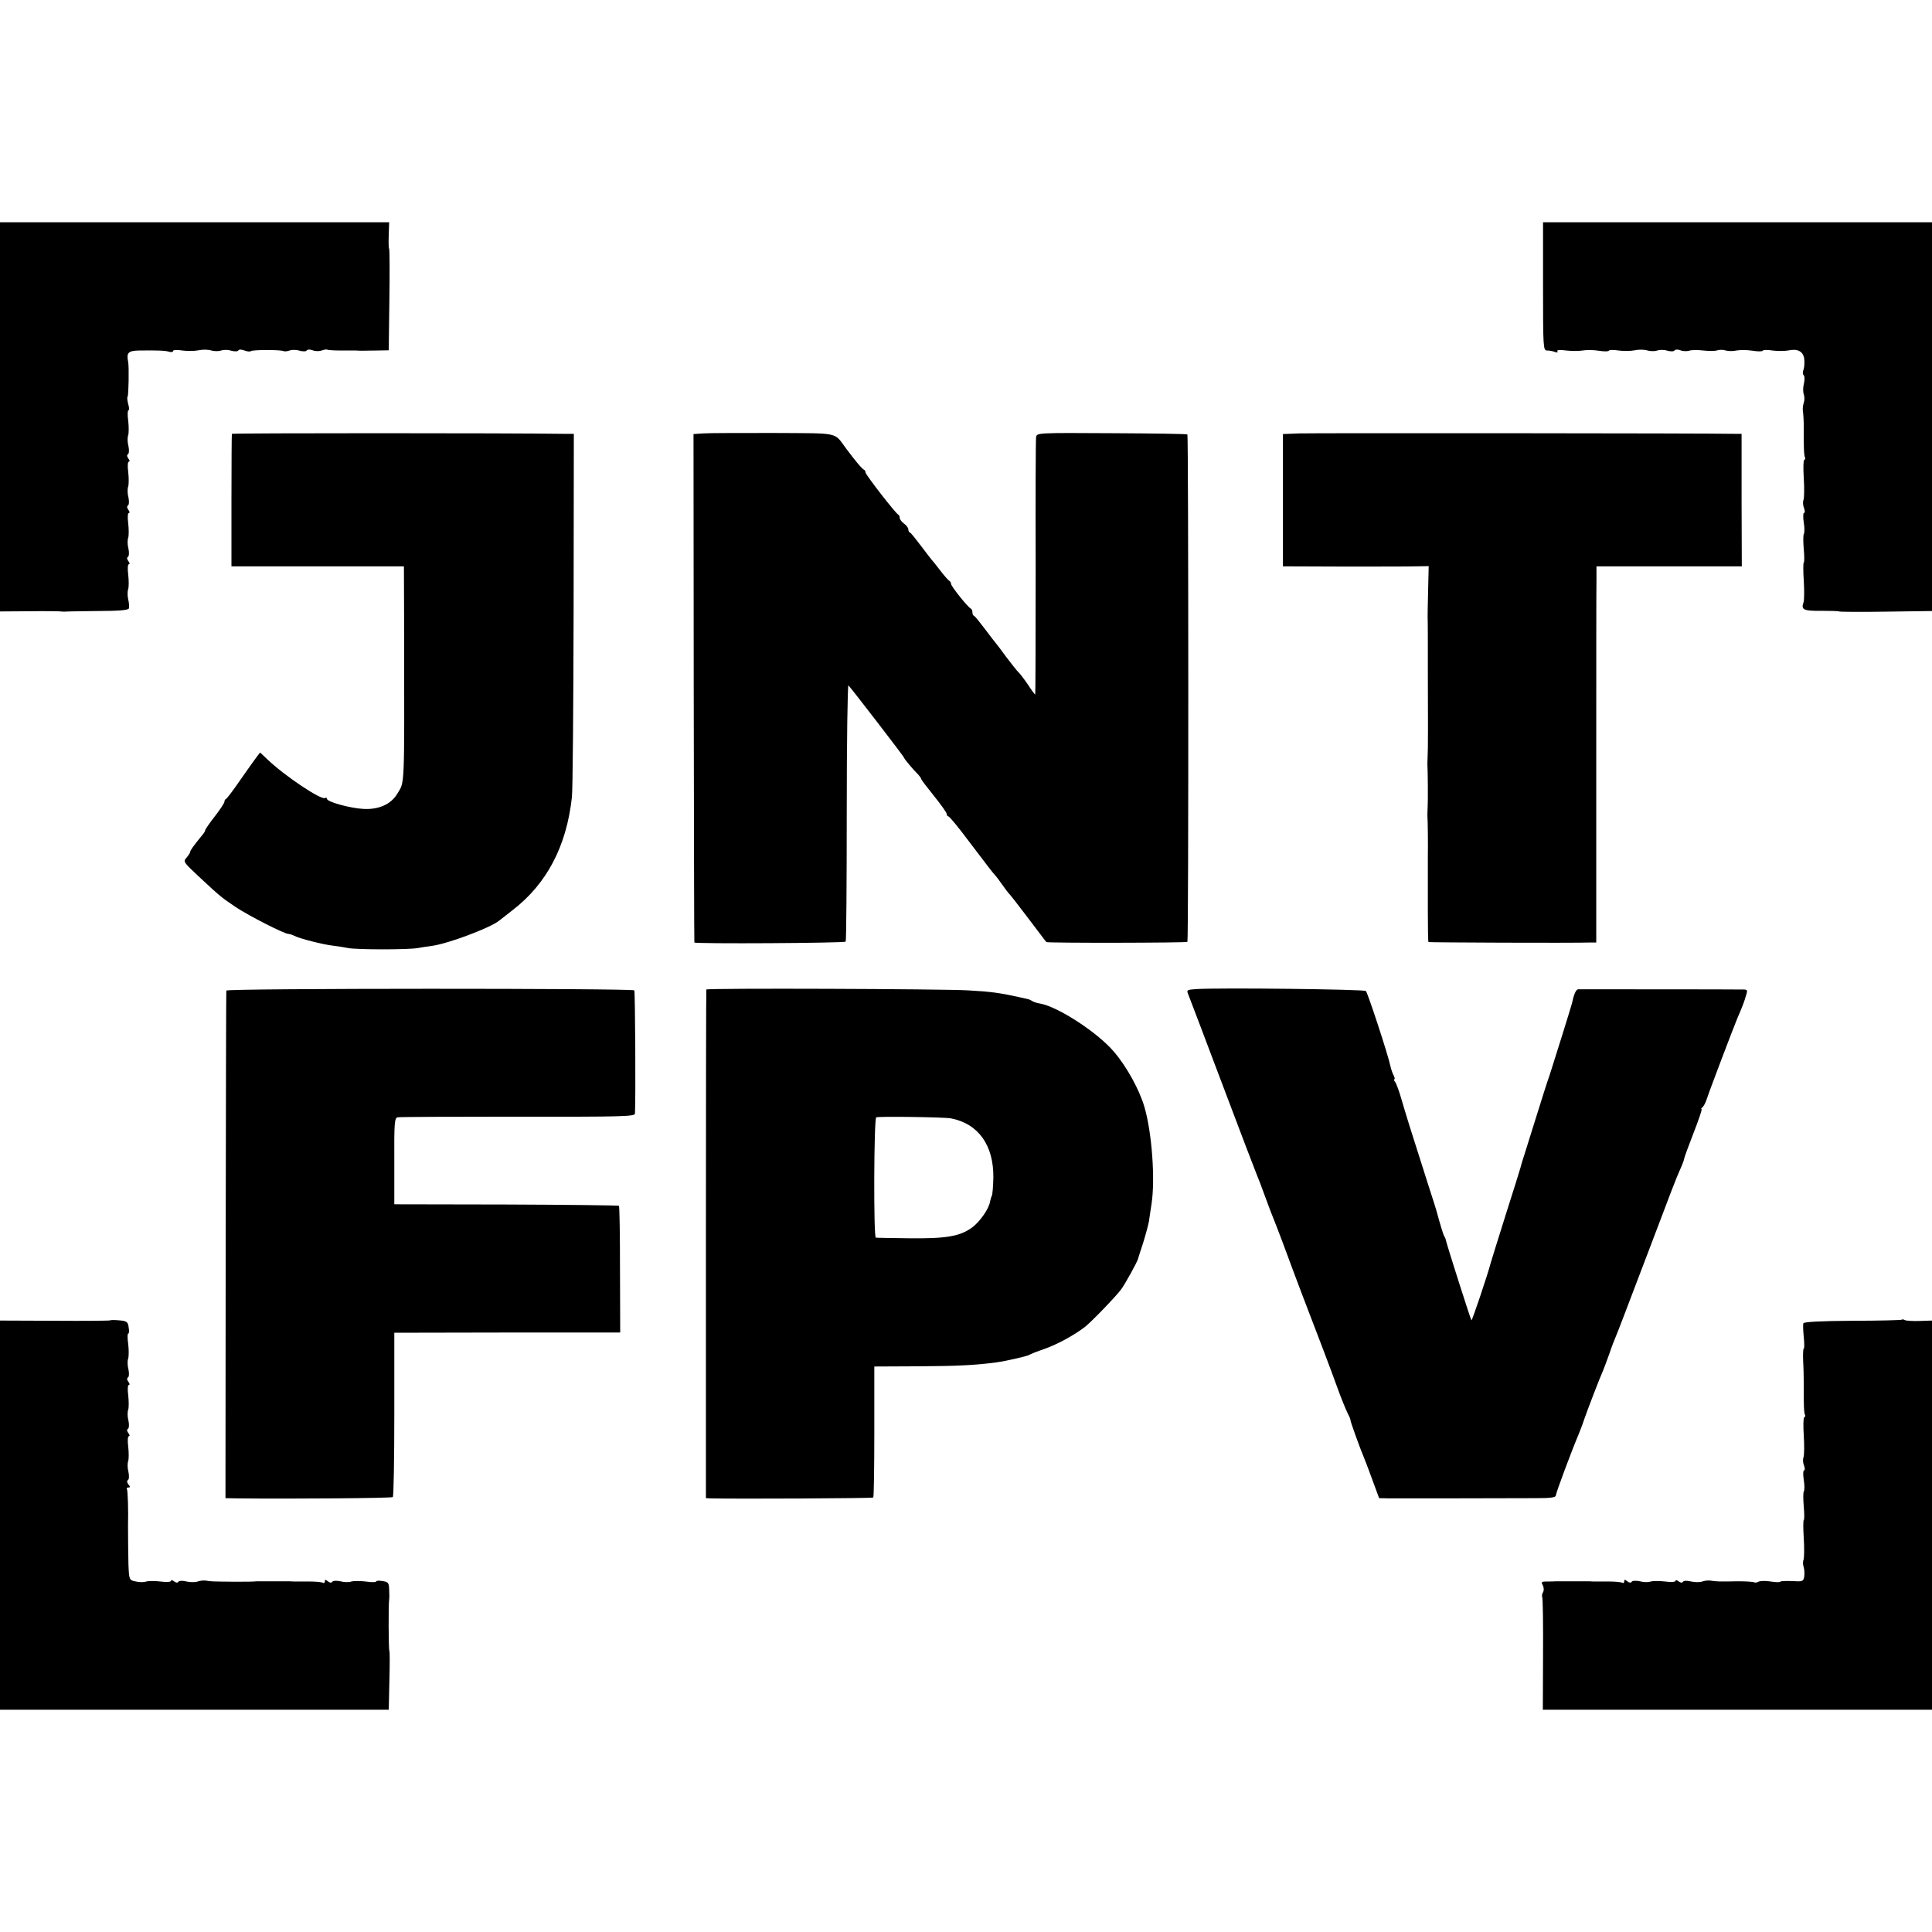
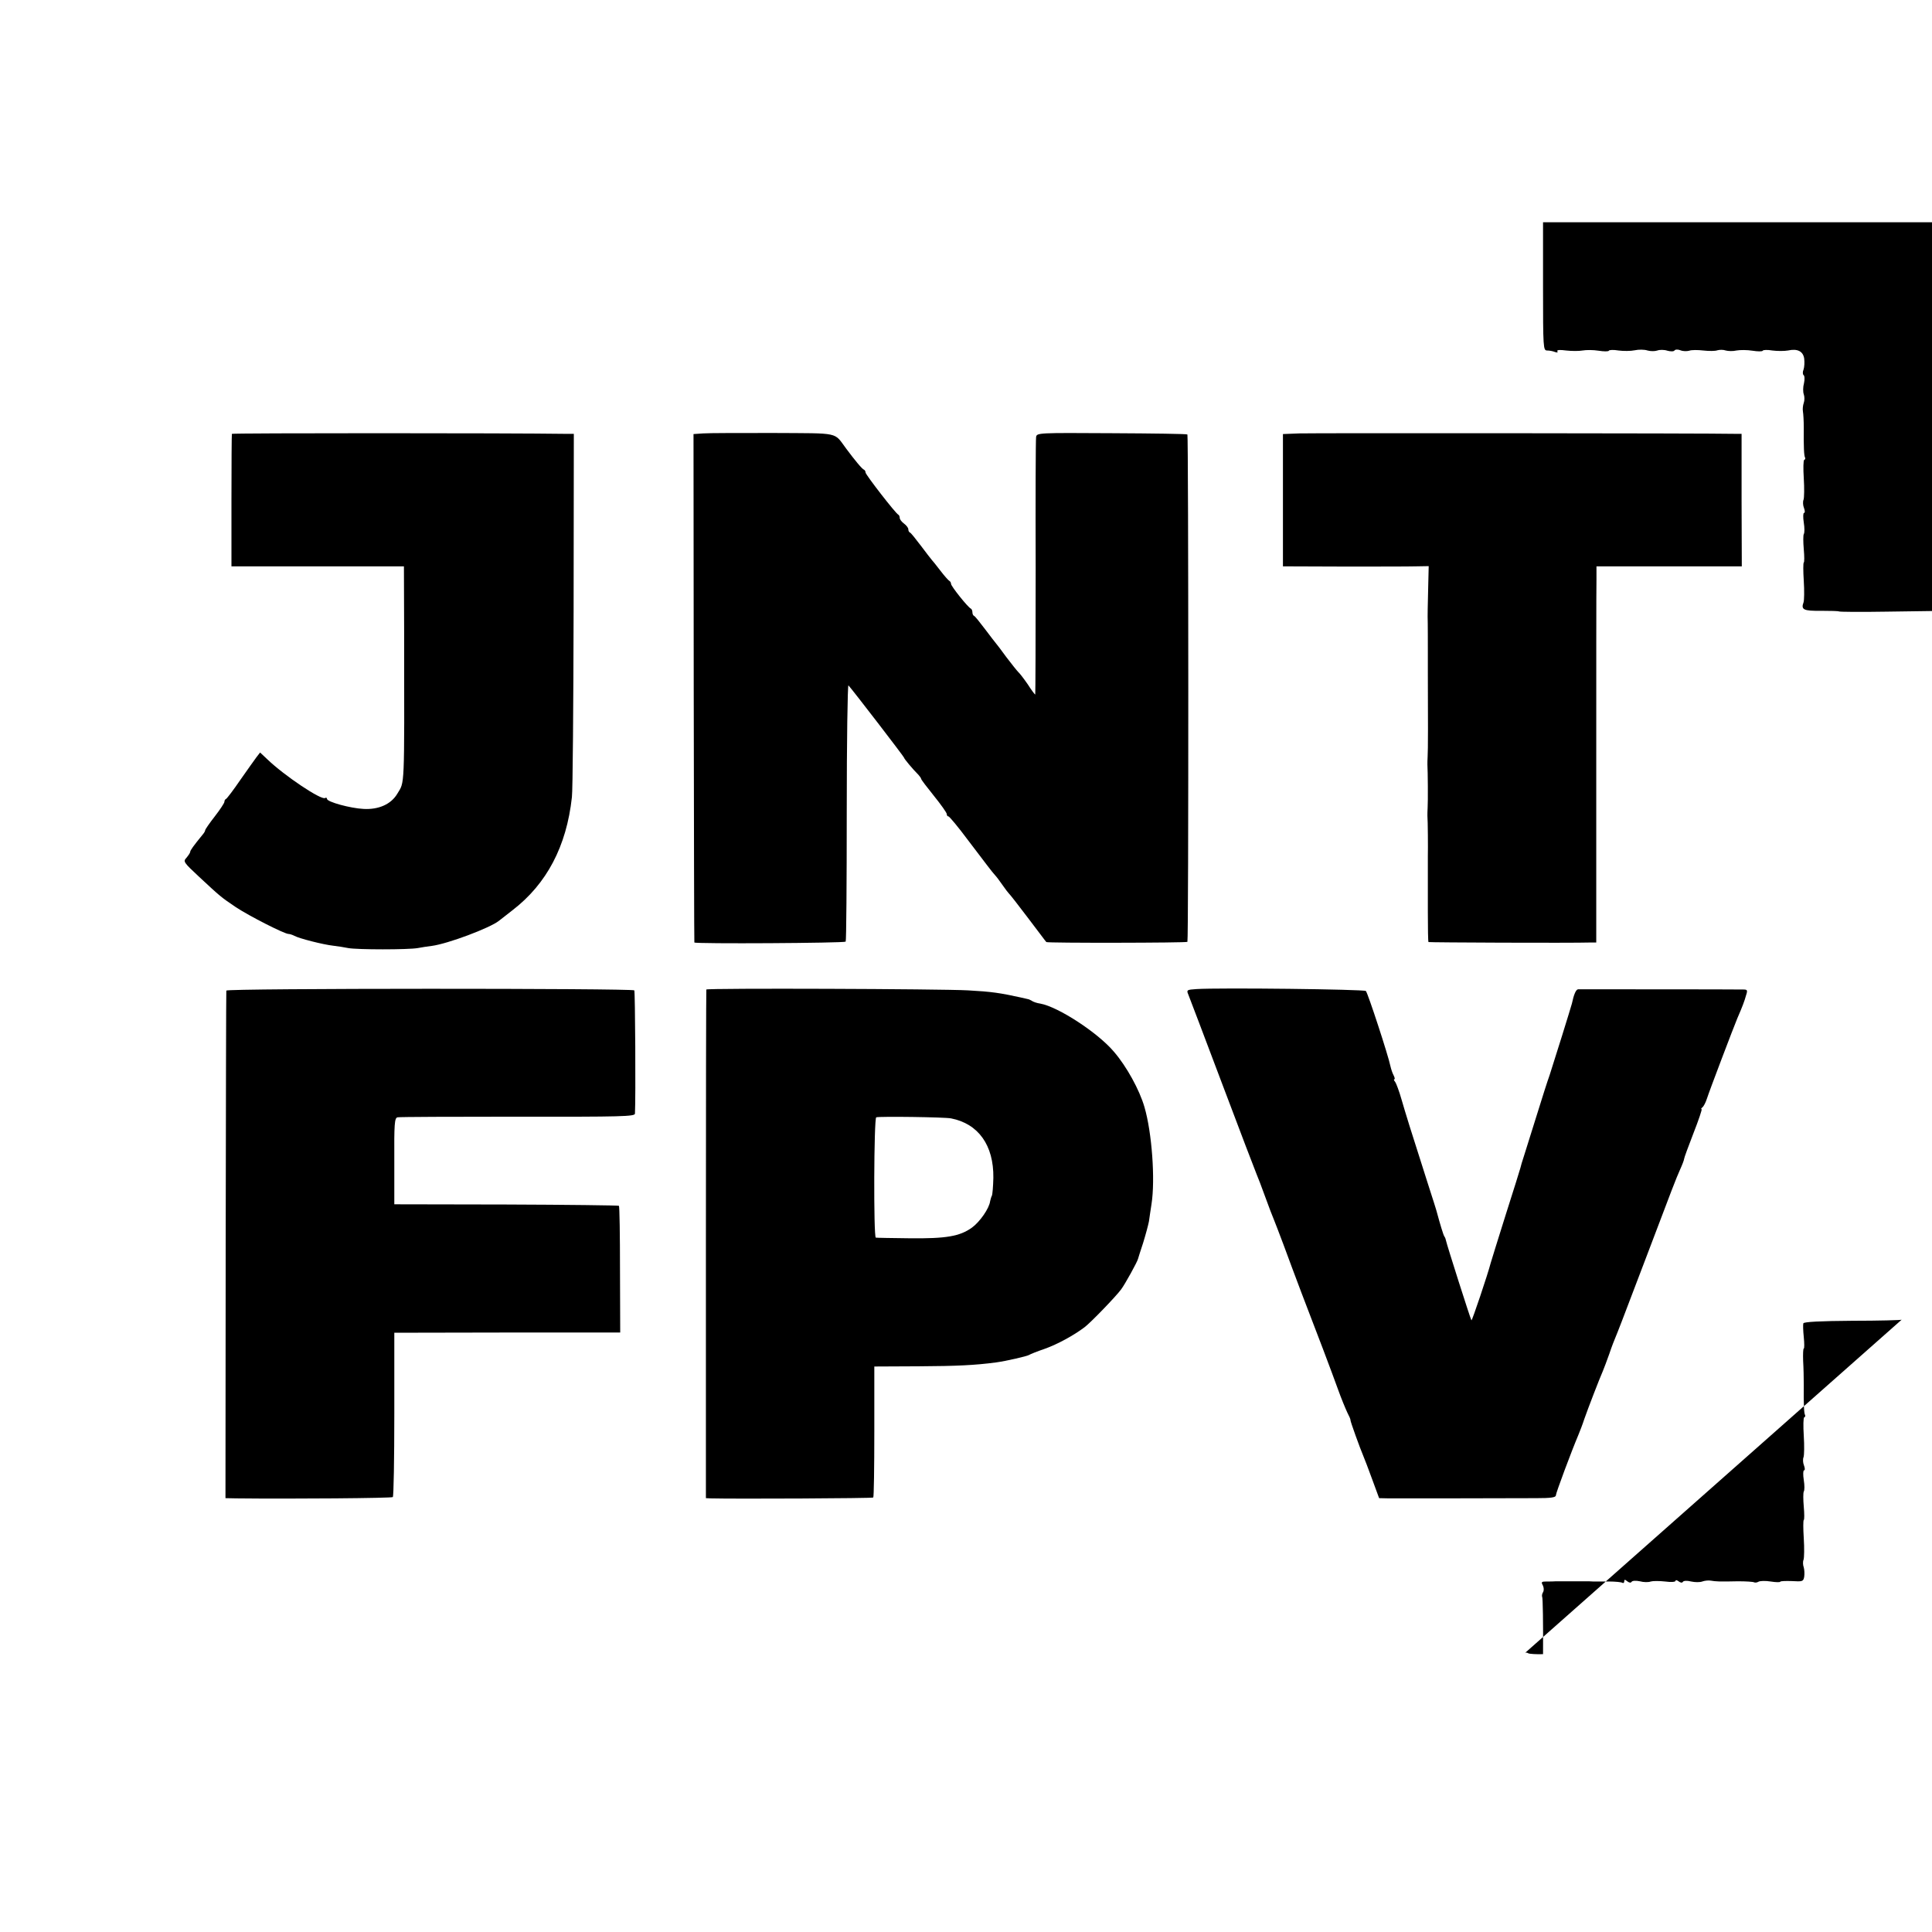
<svg xmlns="http://www.w3.org/2000/svg" version="1.0" width="904pt" height="904pt" viewBox="0 0 904 904" preserveAspectRatio="xMidYMid meet">
  <g transform="translate(0,904) scale(0.1,-0.1)" fill="#000000" stroke="none">
-     <path d="M0 7090 l0 -911 138 1 c75 1 142 0 147 -1 6 -1 13 -1 17 -1 3 1 71 2 151 3 101 0 147 4 150 12 2 7 1 26 -3 42 -4 17 -4 39 0 49 3 10 3 40 0 67 -4 29 -2 49 3 49 5 0 4 6 -2 14 -7 9 -8 17 -3 20 6 3 7 20 3 39 -5 18 -5 41 -1 51 3 10 3 40 0 67 -4 29 -2 49 3 49 5 0 4 6 -2 14 -7 9 -8 17 -3 20 6 3 7 20 3 39 -5 18 -5 41 -1 51 3 10 3 40 0 67 -4 29 -2 49 3 49 5 0 4 6 -2 14 -7 9 -8 17 -3 20 6 3 7 20 3 39 -5 18 -5 41 -1 51 3 10 3 40 0 67 -4 27 -3 49 1 49 4 0 4 13 -1 29 -4 16 -6 32 -3 35 5 5 7 139 3 161 -9 45 -1 54 53 55 82 1 121 0 139 -6 10 -3 18 -1 18 4 0 5 19 6 43 2 23 -3 57 -3 76 1 18 4 45 4 60 -1 14 -4 35 -4 46 0 11 4 32 4 47 -1 15 -4 30 -4 33 1 3 6 16 5 29 0 13 -5 26 -6 30 -3 6 7 142 7 153 0 4 -2 17 -1 28 3 11 4 32 4 47 -1 15 -4 30 -4 33 1 3 5 16 6 28 1 12 -5 31 -5 42 -1 11 4 23 6 26 4 4 -2 31 -4 60 -4 30 0 63 0 74 0 11 -1 27 -1 35 -1 8 0 38 1 67 1 l52 1 3 235 c2 130 1 238 -1 240 -3 2 -3 31 -2 64 l2 60 -910 0 -911 0 0 -910z" />
    <path d="M7220 7700 c0 -289 1 -300 19 -300 11 0 27 -3 37 -7 10 -4 15 -2 11 3 -4 7 11 8 41 4 26 -3 61 -3 77 0 17 3 50 3 75 -1 25 -4 46 -4 48 0 1 4 22 5 45 1 23 -3 57 -3 76 1 18 4 45 4 60 -1 14 -4 35 -4 46 0 11 4 32 4 47 -1 15 -4 30 -4 33 1 3 5 16 6 28 1 12 -5 30 -5 41 -2 10 4 40 4 66 1 26 -3 56 -3 66 1 11 3 28 3 39 -1 11 -3 34 -4 50 0 17 3 50 3 75 -1 25 -4 46 -4 48 0 1 4 22 5 45 1 23 -3 56 -3 73 0 45 10 71 -4 76 -38 2 -17 1 -39 -3 -51 -5 -11 -4 -23 0 -26 5 -3 6 -20 2 -38 -5 -18 -5 -41 -1 -52 4 -11 4 -29 0 -40 -4 -11 -6 -29 -4 -40 2 -11 4 -45 4 -75 -1 -92 1 -133 6 -141 2 -4 1 -9 -4 -11 -4 -1 -5 -40 -2 -86 3 -46 2 -91 -1 -100 -4 -9 -3 -27 2 -39 5 -13 5 -23 0 -23 -4 0 -5 -20 -1 -45 4 -24 4 -49 0 -54 -3 -6 -3 -37 0 -71 3 -33 3 -61 0 -62 -3 -2 -3 -40 0 -86 3 -46 2 -91 -1 -100 -13 -35 0 -41 82 -40 44 0 81 -1 84 -3 2 -2 100 -3 219 -1 l216 3 0 909 0 910 -910 0 -910 0 0 -300z" />
    <path d="M1085 7010 c-1 -3 -2 -143 -2 -312 l0 -308 404 0 403 0 1 -307 c1 -748 3 -698 -32 -757 -29 -49 -87 -75 -158 -71 -62 3 -171 33 -171 47 0 5 -4 7 -9 4 -18 -11 -191 105 -270 181 l-34 32 -17 -22 c-9 -12 -43 -60 -76 -107 -32 -47 -62 -86 -66 -88 -5 -2 -8 -8 -8 -14 0 -5 -20 -36 -45 -68 -25 -32 -45 -61 -45 -65 0 -3 -4 -11 -10 -18 -45 -55 -60 -76 -60 -83 0 -4 -8 -16 -17 -27 -17 -18 -15 -21 59 -90 100 -93 101 -94 172 -142 62 -41 227 -125 246 -125 6 0 18 -4 28 -9 21 -12 135 -41 181 -46 19 -2 50 -7 70 -11 42 -8 282 -8 326 0 17 3 46 8 65 10 76 10 272 84 314 117 6 5 35 27 64 50 160 123 253 299 278 529 4 30 7 425 8 878 l1 822 -35 0 c-270 4 -1563 4 -1565 0z" />
    <path d="M3290 7012 l-45 -3 1 -1187 c1 -653 2 -1189 3 -1192 1 -7 701 -3 708 4 3 3 5 275 5 606 0 331 4 598 8 593 21 -23 260 -334 260 -338 0 -5 39 -52 68 -81 6 -7 12 -15 12 -18 0 -4 27 -39 60 -80 33 -41 60 -79 60 -85 0 -6 3 -11 8 -11 4 0 46 -50 92 -112 92 -121 109 -144 125 -162 6 -6 22 -27 35 -46 13 -19 27 -37 30 -40 4 -3 44 -54 90 -115 46 -60 84 -112 86 -113 4 -5 656 -4 660 1 6 5 5 2369 0 2374 -2 3 -162 5 -354 6 -344 2 -351 2 -354 -18 -2 -11 -3 -287 -2 -612 0 -326 -1 -593 -2 -593 -2 0 -18 21 -35 48 -18 26 -38 52 -44 57 -6 6 -31 37 -56 70 -24 33 -46 62 -49 65 -3 3 -25 32 -50 65 -25 33 -48 62 -52 63 -5 2 -8 10 -8 17 0 7 -3 15 -7 17 -14 6 -93 105 -93 116 0 6 -4 12 -8 14 -4 2 -23 23 -42 48 -19 25 -37 47 -40 50 -3 3 -25 32 -50 65 -25 33 -48 62 -52 63 -5 2 -8 9 -8 16 0 6 -9 18 -20 26 -11 8 -20 20 -20 26 0 7 -3 14 -7 16 -12 5 -153 187 -153 197 0 5 -3 11 -7 13 -9 3 -42 43 -83 98 -60 80 -24 72 -341 74 -156 0 -304 0 -329 -2z" />
    <path d="M6079 7012 l-76 -3 0 -309 0 -310 281 -1 c155 0 308 0 341 1 l60 1 -2 -83 c-3 -128 -3 -132 -3 -153 1 -24 1 -144 1 -162 0 -13 0 -67 0 -100 1 -199 1 -373 -1 -393 -1 -14 -1 -31 -1 -37 2 -34 3 -172 1 -203 -1 -14 -1 -31 -1 -37 2 -22 3 -154 2 -190 0 -12 0 -56 0 -100 0 -10 0 -81 0 -158 0 -76 1 -141 3 -143 3 -2 659 -5 763 -2 l22 0 0 818 c0 449 0 845 1 880 l0 62 340 0 340 0 -1 310 0 310 -27 0 c-135 3 -1985 4 -2043 2z" />
    <path d="M1059 4405 c-1 -5 -2 -542 -3 -1192 l-1 -1183 50 -1 c262 -3 728 1 733 6 4 3 7 178 7 388 l0 381 528 1 529 0 -1 294 c0 161 -2 296 -5 299 -3 2 -241 5 -528 6 l-523 1 0 202 c-1 174 1 202 15 205 8 2 261 3 563 3 488 -1 547 1 548 14 4 73 1 572 -3 577 -11 10 -1908 10 -1909 -1z" />
    <path d="M3305 4410 c-1 -3 -2 -539 -2 -1192 l0 -1188 21 -1 c111 -3 758 0 762 4 3 2 5 141 5 309 l0 304 210 1 c178 1 260 5 359 18 45 6 146 29 155 35 6 4 39 17 74 29 59 21 136 63 186 101 29 22 146 143 171 177 18 24 76 129 79 143 1 3 11 37 24 75 12 39 24 84 27 100 2 17 8 53 12 81 18 114 2 335 -33 454 -23 80 -84 191 -143 259 -75 89 -261 210 -344 225 -15 2 -33 8 -40 13 -7 4 -15 8 -18 8 -3 1 -18 4 -35 8 -96 21 -135 27 -245 33 -122 7 -1221 11 -1225 4z m1145 -603 c128 -25 200 -126 198 -278 -1 -41 -4 -78 -7 -84 -3 -5 -6 -17 -8 -25 -4 -34 -48 -97 -85 -124 -57 -41 -121 -52 -293 -50 -82 1 -153 2 -157 3 -11 2 -9 559 2 563 15 5 321 1 350 -5z" />
    <path d="M5598 4412 c-44 -3 -47 -4 -38 -25 5 -12 77 -202 160 -422 83 -220 155 -409 160 -420 5 -11 23 -58 40 -105 17 -47 35 -94 40 -105 5 -11 25 -65 46 -120 20 -55 58 -156 84 -225 73 -189 140 -366 171 -452 15 -42 35 -90 43 -107 9 -17 16 -33 15 -36 -1 -5 44 -130 61 -170 5 -11 23 -59 41 -108 l32 -87 46 -1 c49 0 536 0 689 1 67 0 92 3 92 13 0 11 74 209 105 282 7 17 20 50 28 75 16 46 71 189 87 225 5 11 18 47 30 80 11 33 25 69 30 80 9 22 21 51 140 365 128 338 141 372 161 417 11 24 19 46 19 50 0 5 20 59 44 121 24 61 41 112 38 112 -4 0 -2 4 3 8 6 4 16 23 22 42 11 35 126 337 142 375 24 55 34 82 41 108 8 24 6 27 -13 27 -31 1 -759 1 -773 1 -10 -1 -20 -24 -29 -67 -4 -16 -84 -273 -104 -334 -11 -30 -38 -116 -61 -190 -23 -74 -49 -157 -58 -185 -9 -27 -17 -54 -18 -60 -1 -5 -32 -104 -69 -220 -36 -115 -68 -217 -70 -225 -13 -51 -87 -271 -90 -268 -4 4 -116 356 -119 373 -1 6 -4 15 -8 20 -5 8 -20 58 -34 110 -1 6 -21 69 -44 140 -82 256 -102 321 -122 390 -11 39 -25 76 -30 83 -6 6 -7 12 -4 12 4 0 2 8 -3 18 -6 11 -12 30 -15 43 -10 50 -106 343 -115 352 -8 8 -685 16 -793 9z" />
-     <path d="M516 2862 c-2 -2 -119 -3 -260 -2 l-256 1 0 -911 0 -910 909 0 910 0 3 136 c2 75 2 137 0 139 -4 3 -5 224 -1 241 1 5 1 25 0 45 -1 33 -4 37 -31 41 -16 3 -30 2 -30 -2 0 -4 -22 -4 -49 0 -27 3 -57 3 -67 0 -10 -4 -33 -4 -51 1 -19 4 -36 3 -39 -3 -3 -5 -11 -4 -20 3 -11 9 -14 9 -14 0 0 -7 -4 -10 -9 -7 -4 3 -33 6 -62 6 -30 0 -63 0 -74 0 -11 1 -27 1 -35 1 -8 0 -40 0 -70 0 -30 0 -61 0 -67 0 -28 -2 -40 -2 -108 -2 -101 1 -108 1 -130 5 -11 2 -29 0 -40 -4 -10 -4 -34 -4 -52 0 -19 5 -36 4 -39 -2 -3 -5 -11 -4 -20 3 -8 6 -14 7 -14 2 0 -5 -20 -7 -49 -3 -27 3 -57 3 -67 0 -10 -4 -32 -4 -48 0 -32 6 -32 8 -35 80 -1 24 -2 150 -2 180 2 71 -1 165 -5 172 -3 4 0 8 7 8 9 0 9 3 0 14 -7 9 -8 17 -3 20 6 3 7 20 3 39 -5 18 -5 41 -1 51 3 10 3 40 0 67 -4 29 -2 49 3 49 5 0 4 6 -2 14 -7 9 -8 17 -3 20 6 3 7 20 3 39 -5 18 -5 41 -1 51 3 10 3 40 0 67 -4 29 -2 49 3 49 5 0 4 6 -2 14 -7 9 -8 17 -3 20 6 3 7 20 3 39 -5 18 -5 41 -1 51 3 10 3 40 0 67 -4 27 -4 49 0 49 4 0 5 13 2 29 -3 26 -9 30 -44 33 -21 2 -41 2 -42 0z" />
-     <path d="M8898 2865 c-2 -2 -106 -5 -230 -5 -149 -1 -228 -5 -230 -12 -2 -6 -1 -35 2 -64 3 -30 3 -54 0 -54 -3 0 -4 -26 -3 -57 2 -32 3 -83 3 -113 -1 -92 1 -133 6 -141 2 -4 1 -9 -4 -11 -4 -1 -5 -40 -2 -86 3 -46 2 -91 -1 -100 -4 -9 -3 -27 2 -39 5 -13 5 -23 0 -23 -4 0 -5 -20 -1 -45 4 -24 4 -49 0 -54 -3 -6 -3 -37 0 -71 3 -33 3 -61 0 -62 -3 -2 -3 -40 0 -86 3 -46 2 -91 -1 -100 -4 -9 -3 -26 1 -36 3 -11 4 -30 2 -44 -4 -22 -8 -23 -58 -20 -30 1 -54 0 -54 -3 0 -3 -20 -3 -45 1 -24 4 -50 3 -57 -1 -6 -4 -16 -5 -20 -3 -5 3 -39 5 -76 5 -89 -2 -103 -1 -127 3 -11 2 -29 0 -40 -4 -10 -4 -34 -4 -52 0 -19 5 -36 4 -39 -2 -3 -5 -11 -4 -20 3 -8 6 -14 7 -14 2 0 -5 -20 -7 -49 -3 -27 3 -57 3 -67 0 -10 -4 -33 -4 -51 1 -19 4 -36 3 -39 -3 -3 -5 -11 -4 -20 3 -11 9 -14 9 -14 0 0 -7 -4 -10 -9 -7 -4 3 -33 6 -62 6 -30 0 -63 0 -74 0 -11 1 -27 1 -35 1 -8 0 -40 0 -70 0 -30 0 -62 0 -70 0 -8 -1 -28 -1 -43 -1 -24 0 -27 -2 -18 -18 5 -10 6 -24 1 -32 -5 -8 -6 -18 -4 -22 3 -4 5 -125 4 -268 l-1 -260 911 0 910 0 0 911 0 910 -58 -2 c-32 -1 -63 1 -69 4 -6 4 -12 4 -15 2z" />
+     <path d="M8898 2865 c-2 -2 -106 -5 -230 -5 -149 -1 -228 -5 -230 -12 -2 -6 -1 -35 2 -64 3 -30 3 -54 0 -54 -3 0 -4 -26 -3 -57 2 -32 3 -83 3 -113 -1 -92 1 -133 6 -141 2 -4 1 -9 -4 -11 -4 -1 -5 -40 -2 -86 3 -46 2 -91 -1 -100 -4 -9 -3 -27 2 -39 5 -13 5 -23 0 -23 -4 0 -5 -20 -1 -45 4 -24 4 -49 0 -54 -3 -6 -3 -37 0 -71 3 -33 3 -61 0 -62 -3 -2 -3 -40 0 -86 3 -46 2 -91 -1 -100 -4 -9 -3 -26 1 -36 3 -11 4 -30 2 -44 -4 -22 -8 -23 -58 -20 -30 1 -54 0 -54 -3 0 -3 -20 -3 -45 1 -24 4 -50 3 -57 -1 -6 -4 -16 -5 -20 -3 -5 3 -39 5 -76 5 -89 -2 -103 -1 -127 3 -11 2 -29 0 -40 -4 -10 -4 -34 -4 -52 0 -19 5 -36 4 -39 -2 -3 -5 -11 -4 -20 3 -8 6 -14 7 -14 2 0 -5 -20 -7 -49 -3 -27 3 -57 3 -67 0 -10 -4 -33 -4 -51 1 -19 4 -36 3 -39 -3 -3 -5 -11 -4 -20 3 -11 9 -14 9 -14 0 0 -7 -4 -10 -9 -7 -4 3 -33 6 -62 6 -30 0 -63 0 -74 0 -11 1 -27 1 -35 1 -8 0 -40 0 -70 0 -30 0 -62 0 -70 0 -8 -1 -28 -1 -43 -1 -24 0 -27 -2 -18 -18 5 -10 6 -24 1 -32 -5 -8 -6 -18 -4 -22 3 -4 5 -125 4 -268 c-32 -1 -63 1 -69 4 -6 4 -12 4 -15 2z" />
  </g>
</svg>